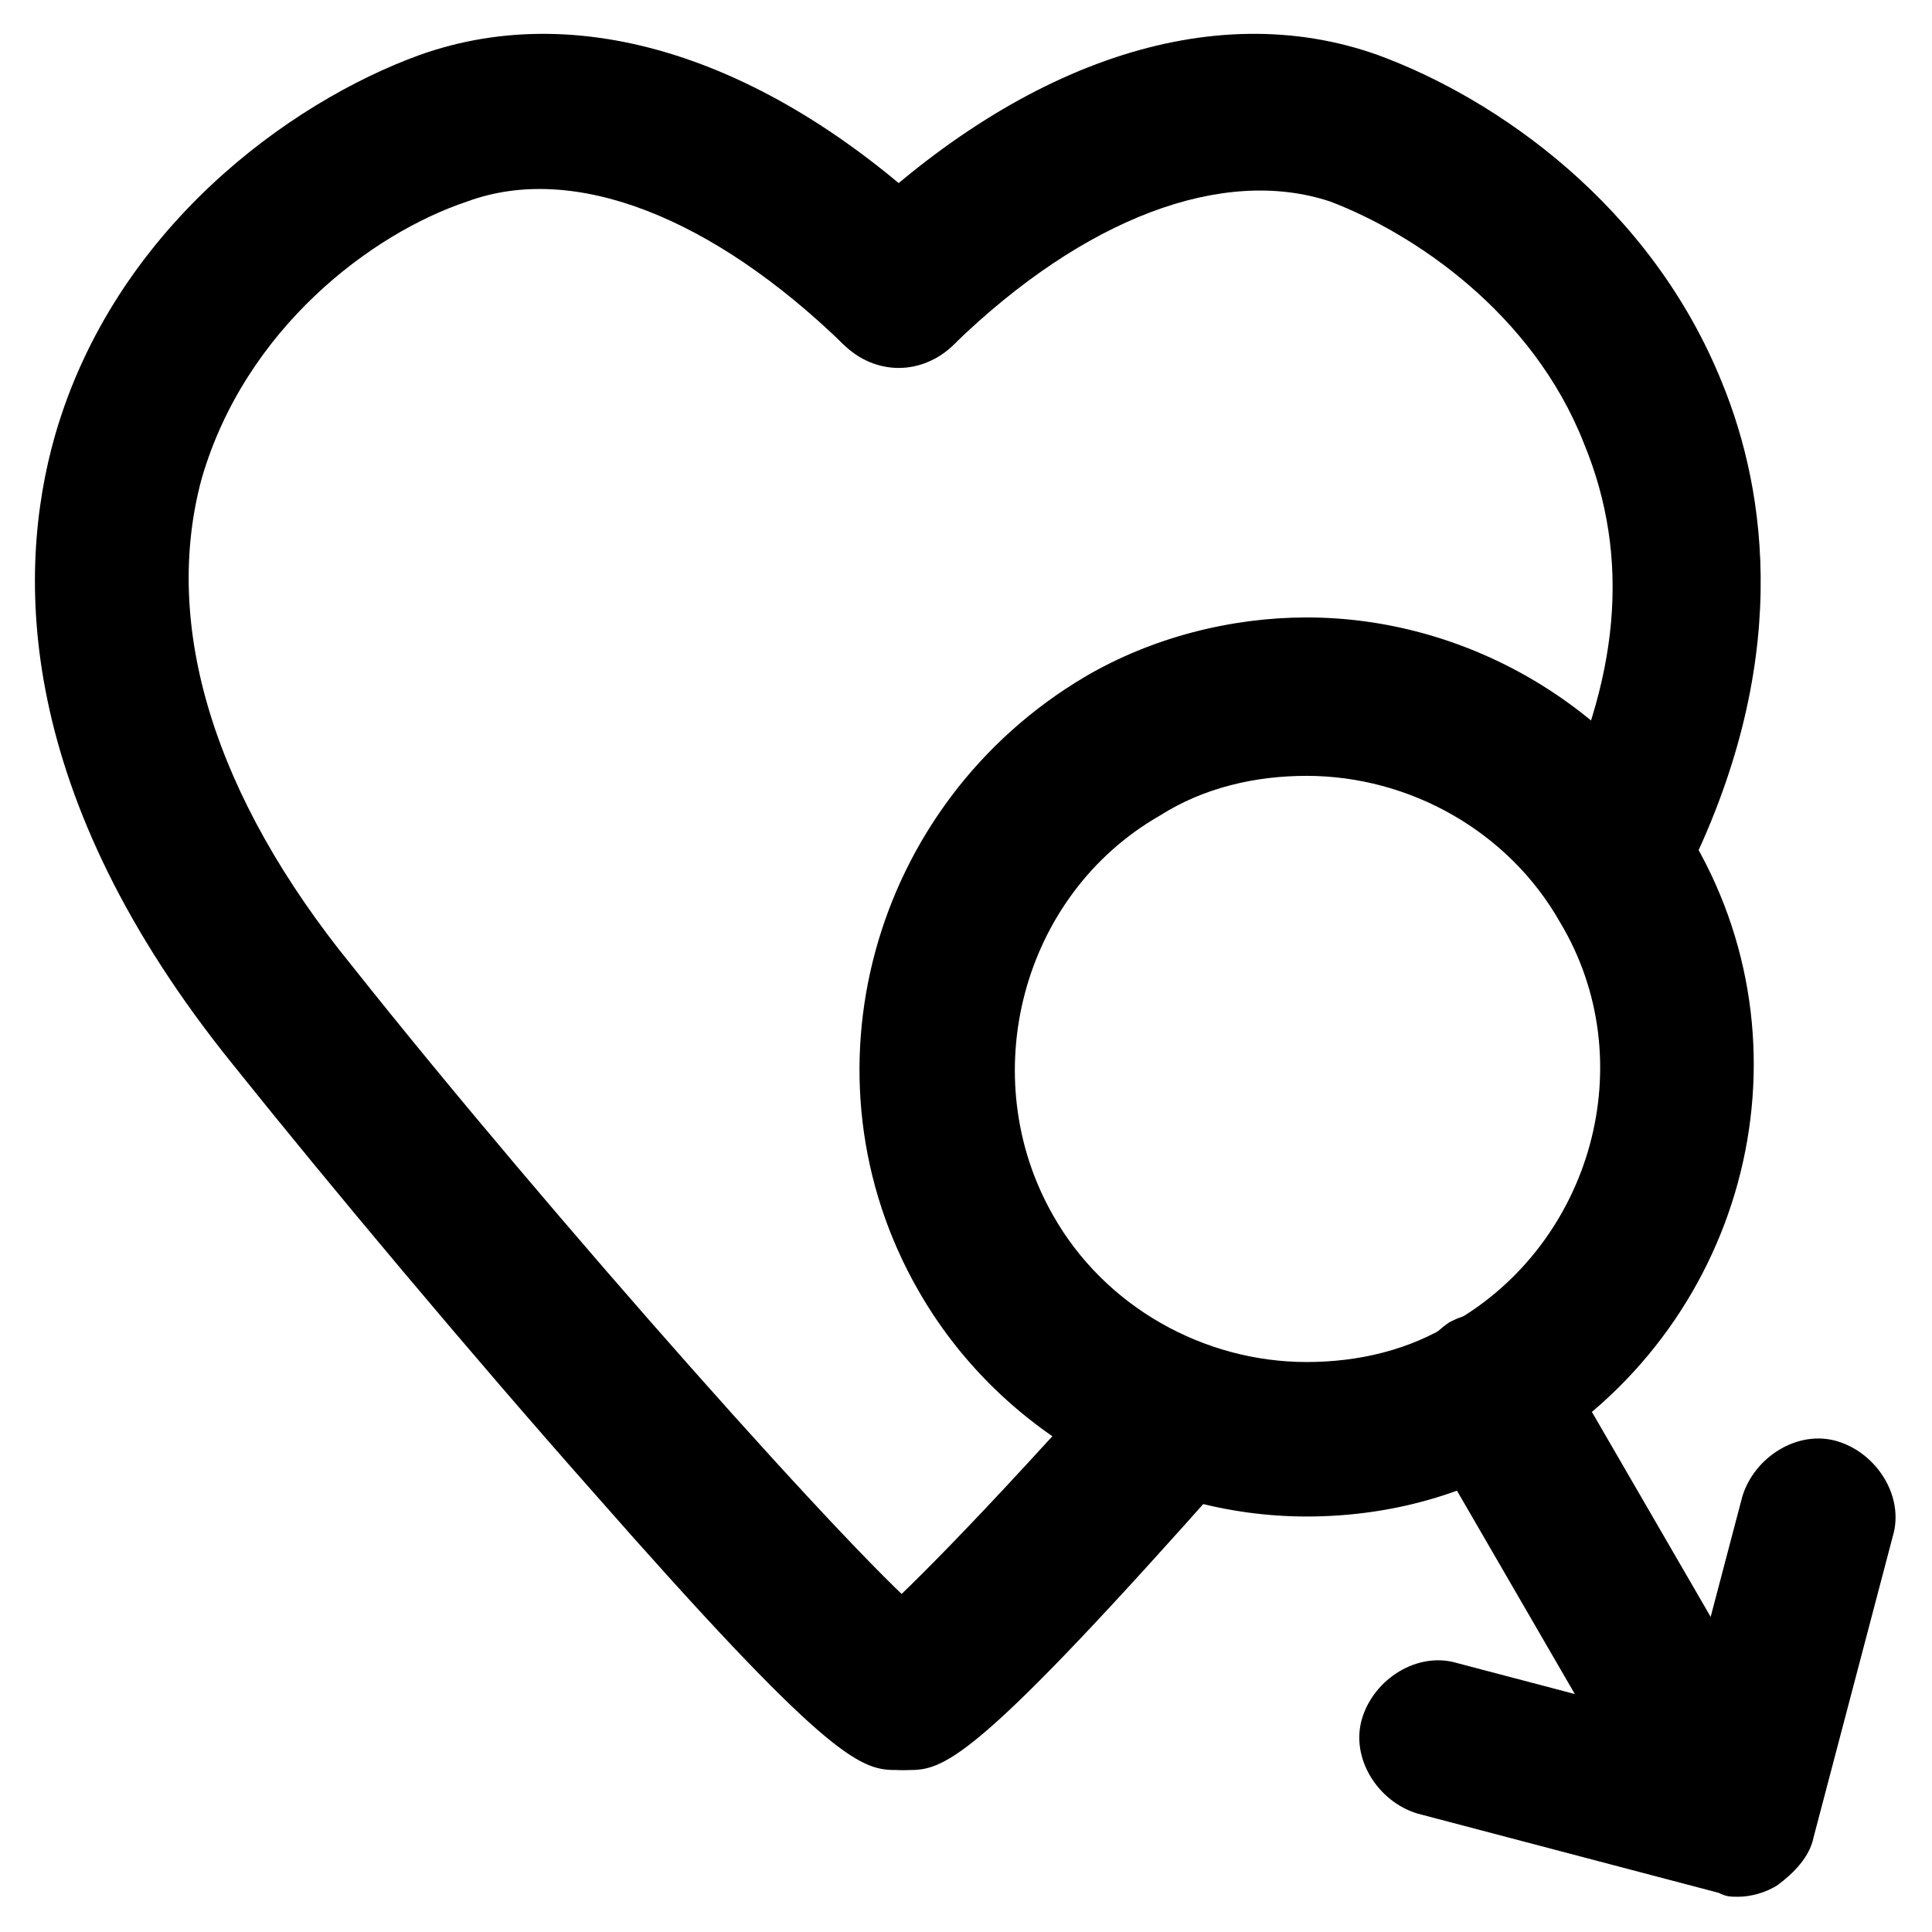
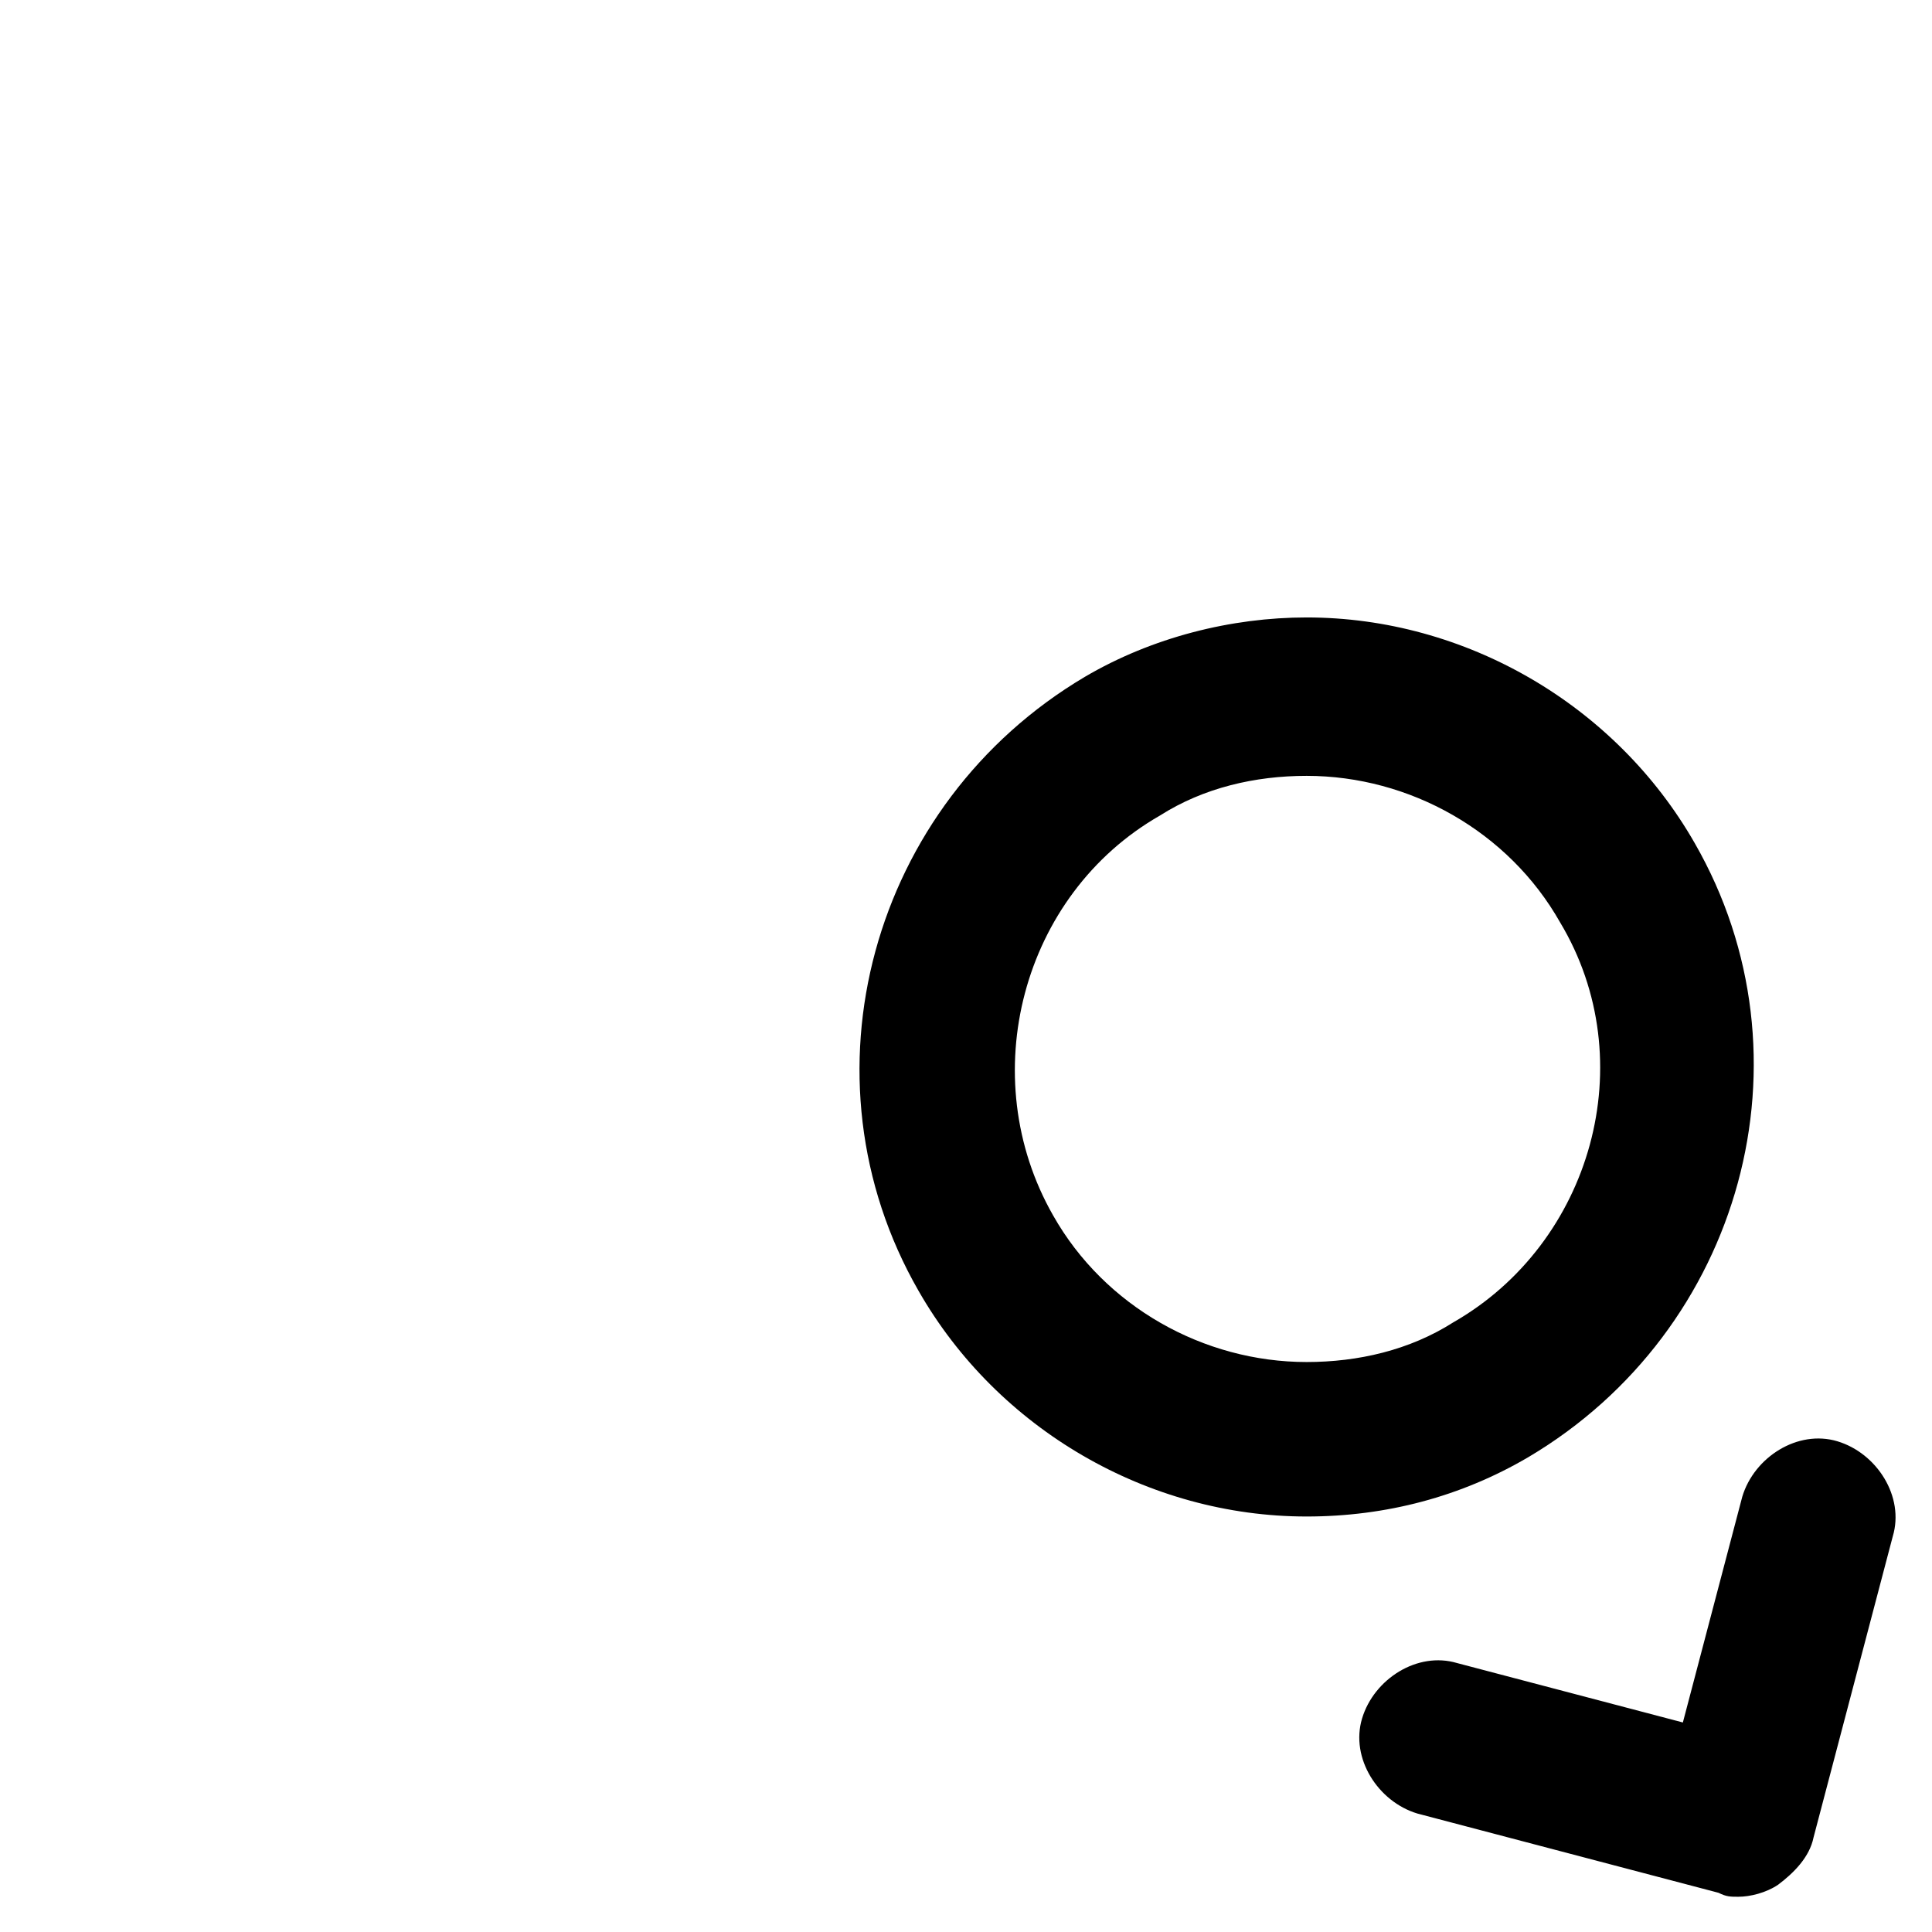
<svg xmlns="http://www.w3.org/2000/svg" fill="#000000" width="800px" height="800px" version="1.1" viewBox="144 144 512 512">
  <g>
-     <path d="m574.23 389.5c-3.148 0-6.297-1.051-9.445-2.098-10.496-5.246-14.695-17.844-9.445-27.289 17.844-35.688 20.992-68.223 8.398-98.664-13.645-34.637-45.133-55.629-67.176-64.027-28.34-9.445-65.074 4.199-99.711 37.785-8.398 8.398-20.992 7.348-29.391 0-8.398-8.398-7.348-20.992 0-29.391 46.184-45.133 97.613-62.977 141.7-47.23 31.488 11.547 72.422 39.887 91.316 87.117 11.547 28.34 18.895 74.523-10.496 132.25-1.055 7.348-8.402 11.547-15.746 11.547z" />
-     <path d="m385.3 613.07h-2.098c-11.547 0-19.941-9.445-19.941-20.992 0-8.398 5.246-15.742 12.594-18.895 3.148-3.148 17.844-15.742 61.926-65.074 7.348-8.398 20.992-9.445 29.391-2.098 8.398 7.348 9.445 20.992 2.098 29.391-65.078 73.473-74.523 77.668-83.969 77.668z" />
-     <path d="m381.11 613.07c-9.445 0-18.895-4.199-79.77-73.473-32.539-36.734-70.324-81.867-95.516-113.36-57.727-71.371-57.727-130.15-47.23-166.89 15.742-54.578 61.926-88.168 96.562-100.76 44.082-15.742 95.516 2.098 141.7 47.23 8.398 8.398 8.398 20.992 0 29.391-8.398 8.398-20.992 8.398-29.391 0-34.637-33.586-71.371-48.281-99.711-37.785-25.191 8.398-58.777 33.586-70.324 73.473-10.492 38.836 3.152 83.969 39.887 129.1 52.48 66.125 136.45 160.59 153.24 173.18 7.348 3.148 12.594 10.496 12.594 18.895 0 11.547-8.398 20.992-19.941 20.992-1.047-0.004-1.047-0.004-2.098-0.004z" />
    <path d="m490.27 545.89c-41.984 0-81.867-23.09-102.86-59.828-32.539-56.68-12.594-129.1 44.082-162.69 17.844-10.496 38.836-15.742 58.777-15.742 41.984 0 81.867 23.09 102.86 59.828 32.539 56.68 12.594 129.1-44.082 162.69-17.844 10.492-37.785 15.742-58.777 15.742zm0-196.28c-13.645 0-27.289 3.148-38.836 10.496-36.734 20.992-49.332 69.273-28.34 106.01 13.645 24.141 39.887 38.836 67.176 38.836 13.645 0 27.289-3.148 38.836-10.496 36.734-20.992 50.383-69.273 28.34-106.01-13.648-24.141-39.887-38.836-67.176-38.836z" />
-     <path d="m592.07 625.66c-7.348 0-13.645-4.199-17.844-10.496l-53.531-92.363c-5.246-9.445-2.098-22.043 7.348-28.34 9.445-5.246 22.043-2.098 28.34 7.348l53.531 92.363c5.246 9.445 2.098 22.043-7.348 28.34-3.148 2.098-6.297 3.148-10.496 3.148z" />
    <path d="m604.67 646.66c-2.098 0-3.148 0-5.246-1.051l-79.77-20.992c-10.496-3.148-17.844-14.695-14.695-25.191 3.148-10.496 14.695-17.844 25.191-14.695l59.828 15.742 15.742-59.828c3.148-10.496 14.695-17.844 25.191-14.695 10.496 3.148 17.844 14.695 14.695 25.191l-20.992 79.77c-1.051 5.246-5.246 9.445-9.445 12.594-3.152 2.106-7.352 3.156-10.5 3.156z" />
  </g>
</svg>